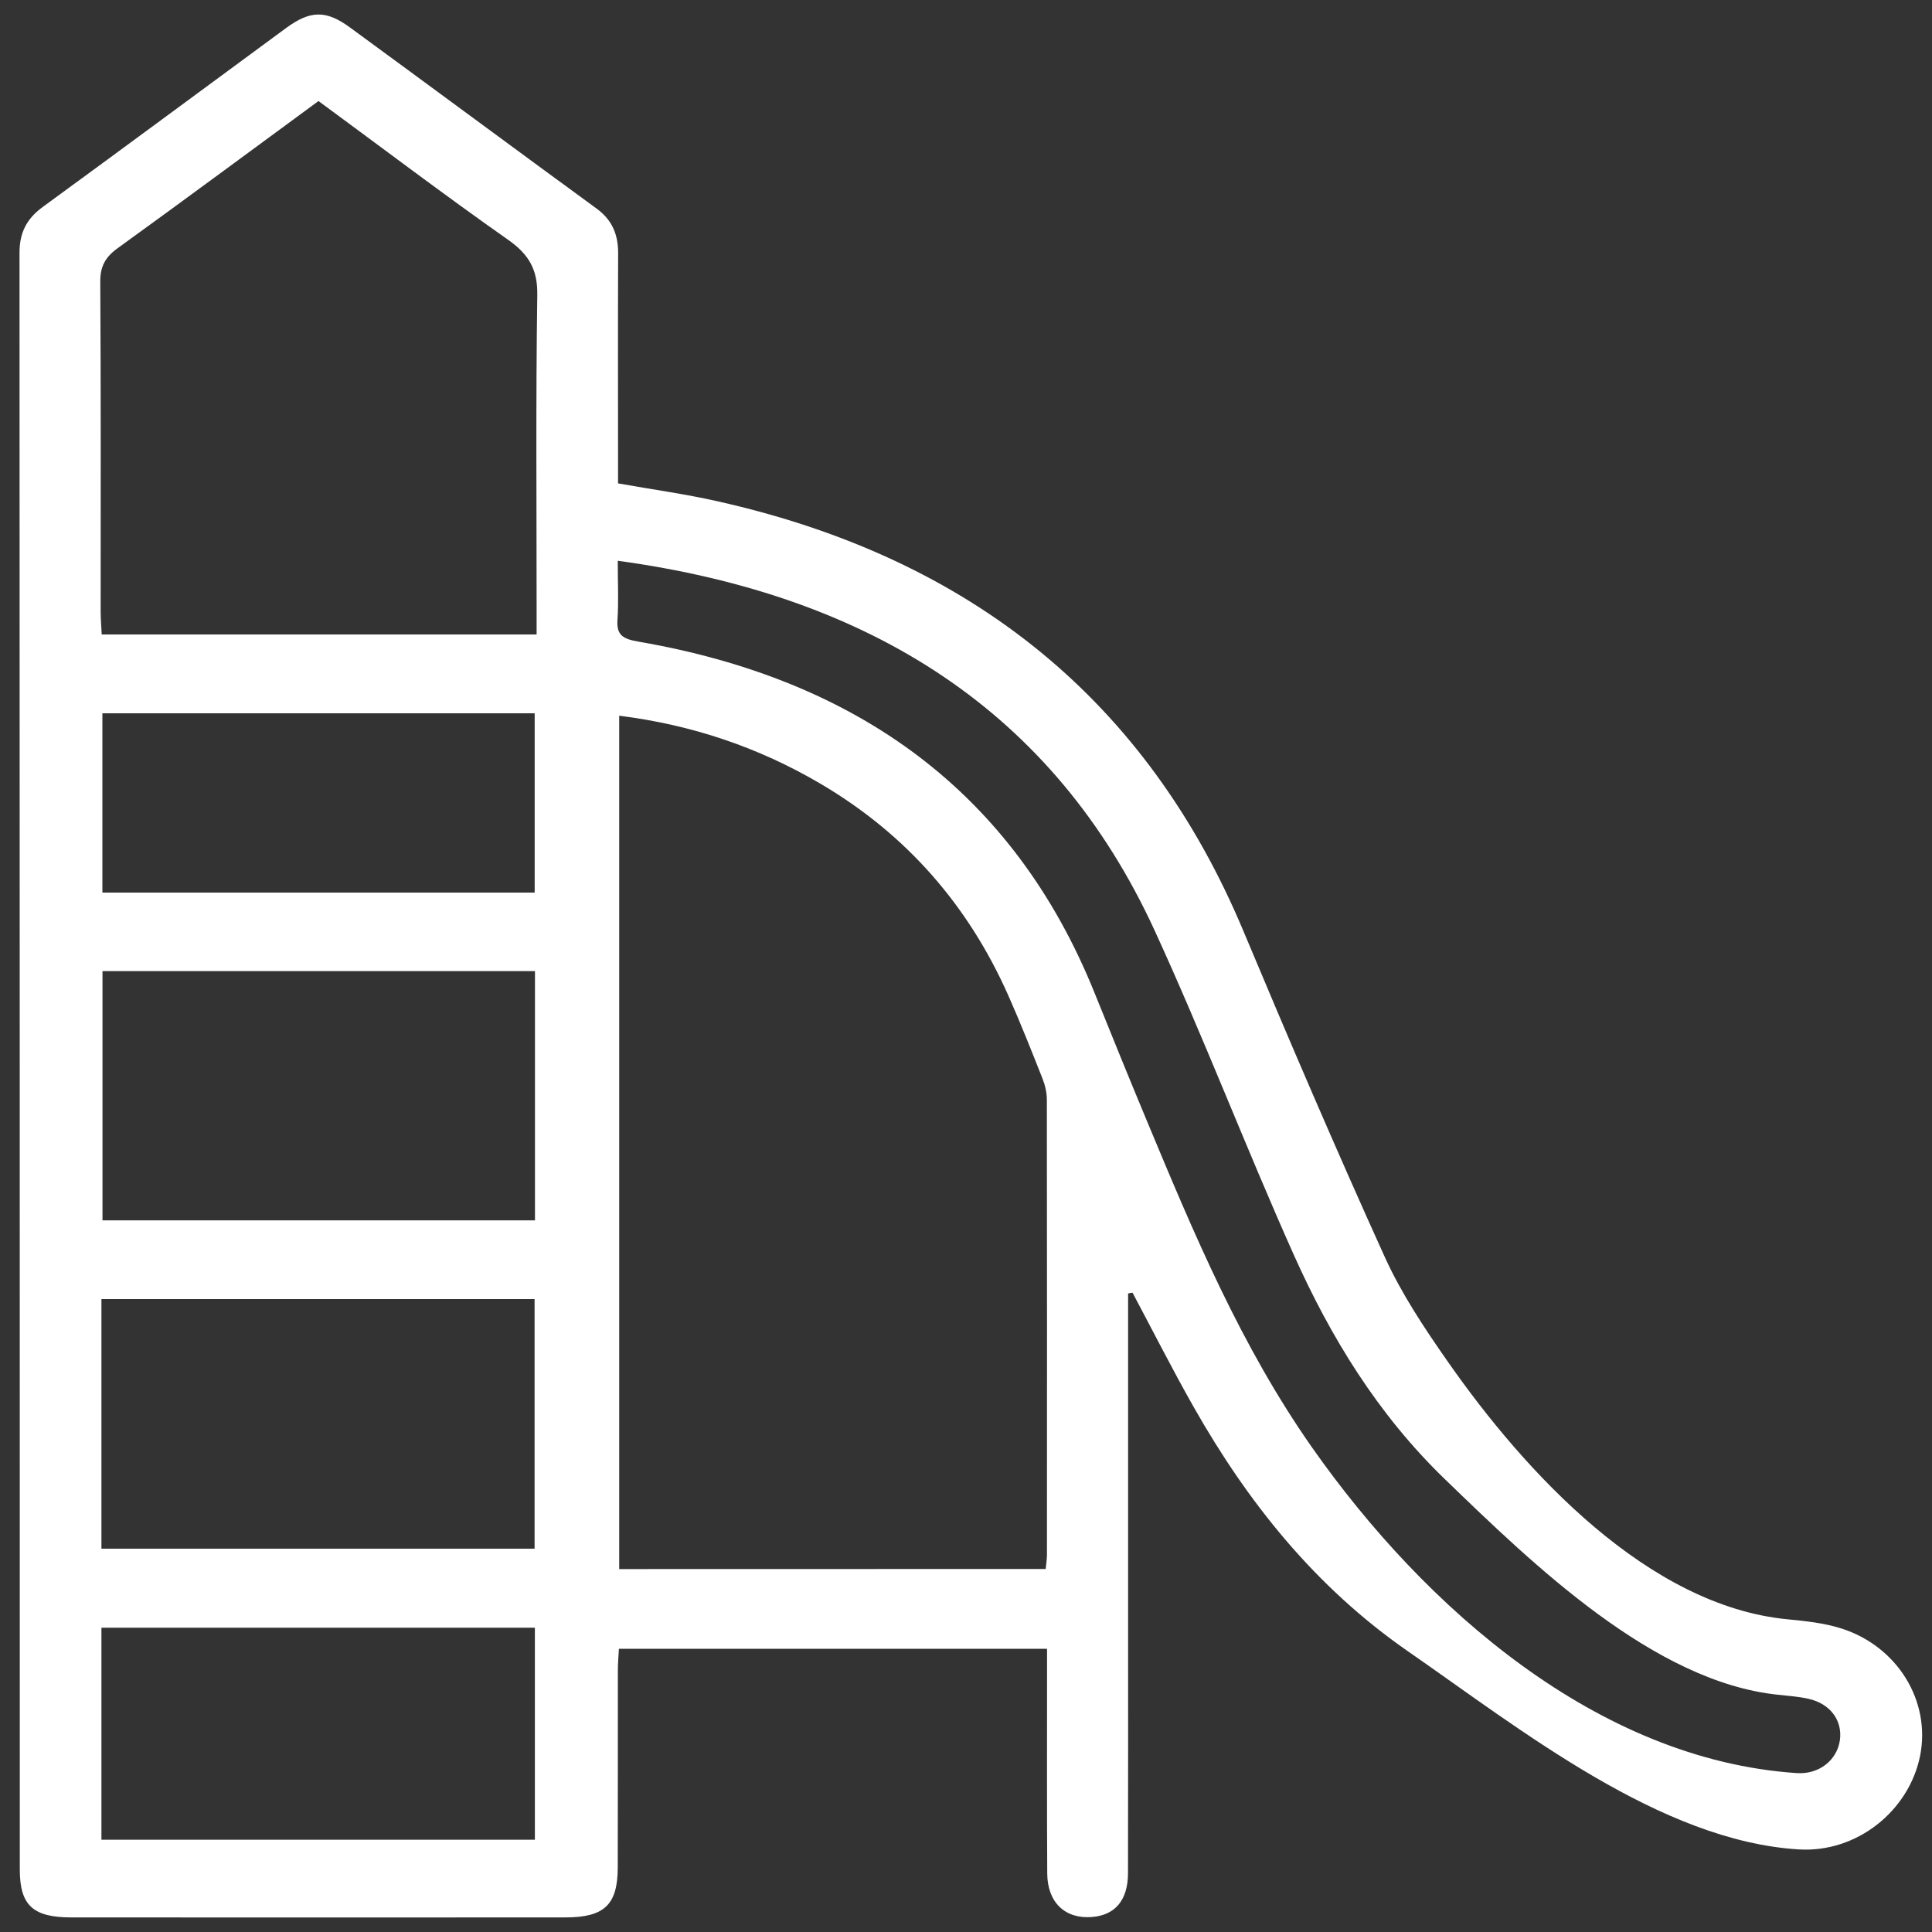
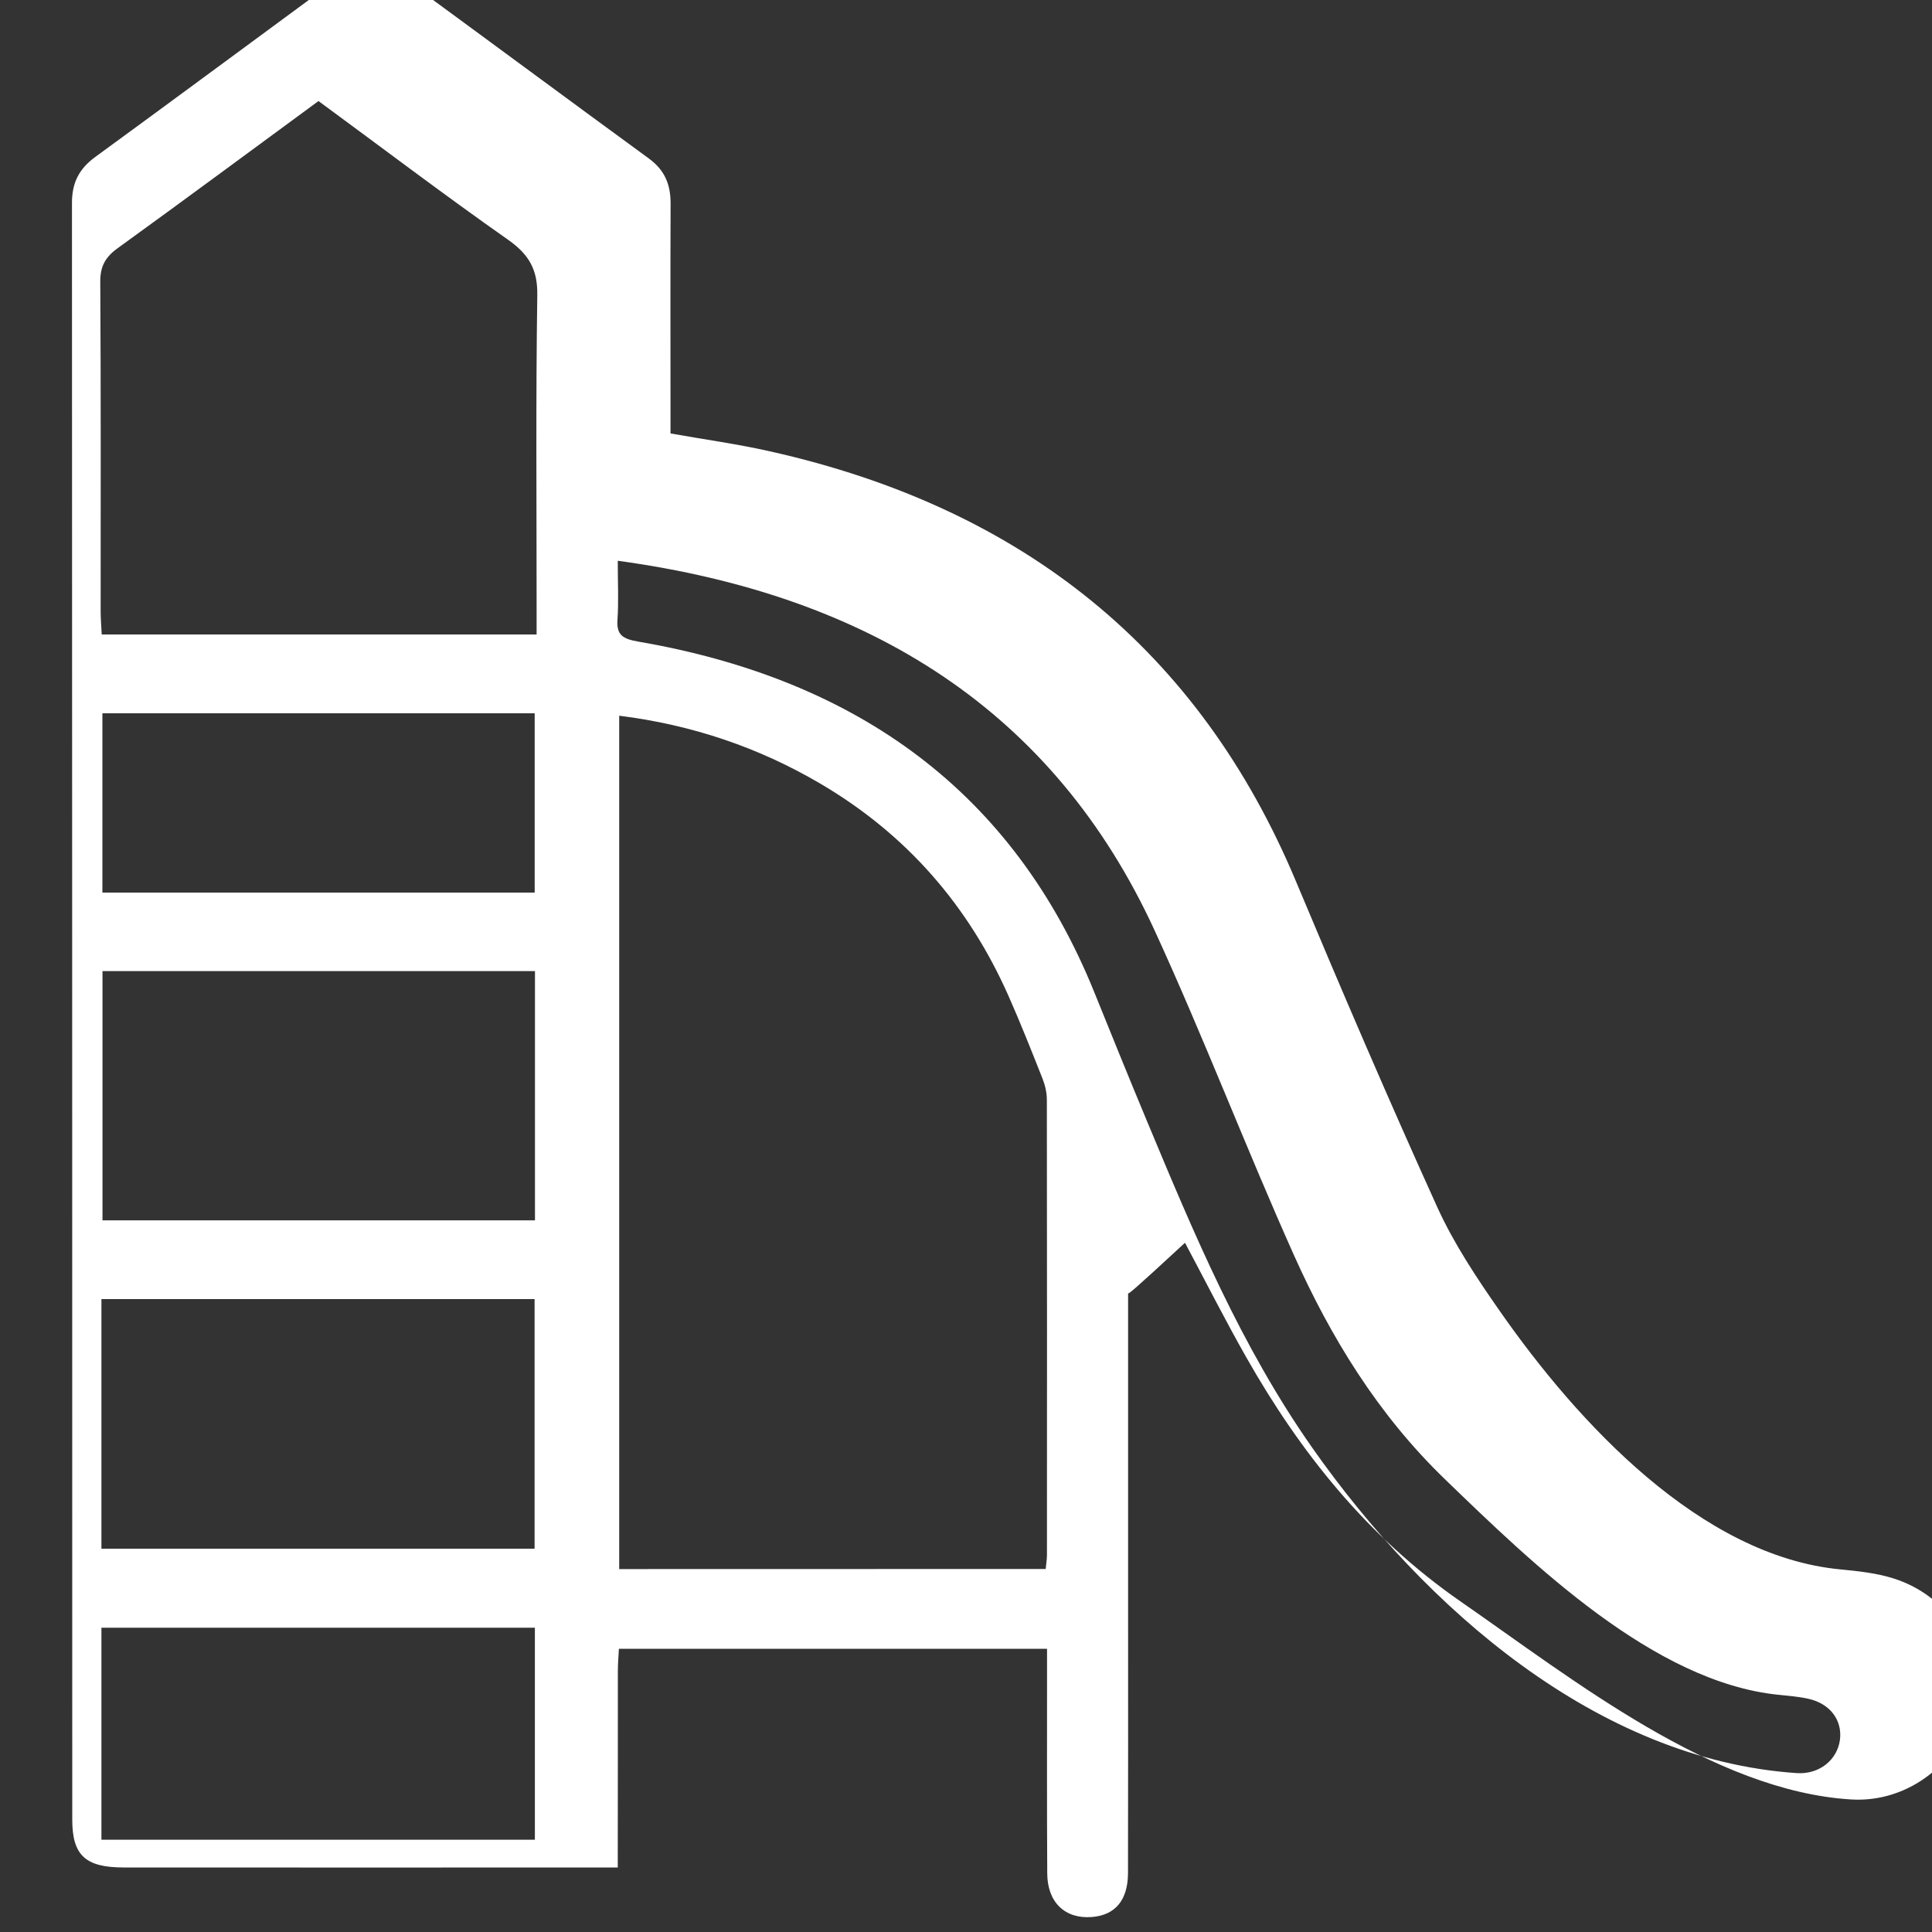
<svg xmlns="http://www.w3.org/2000/svg" version="1.1" id="Layer_1" x="0px" y="0px" viewBox="0 0 2000 2000" style="enable-background:new 0 0 2000 2000;" xml:space="preserve">
  <rect x="0" y="0" width="2000" height="2000" fill="#333333" stroke="none" />
  <style type="text/css">
	.st0{fill:#FFFFFF;}
</style>
  <g>
-     <path class="st0" d="M1167.8,1339c0,111.5,0,223,0,334.6c0,88.5,0.1,177-0.1,265.5c-0.1,28.1-13.4,43.6-37.6,45.4   c-27.5,2.1-45.8-15.1-46-45c-0.4-68.5-0.2-137-0.2-205.5c0-8.4,0-16.8,0-27.2c-147.6,0-293.8,0-443.2,0c-0.4,7.1-1.1,15.2-1.1,23.2   c-0.1,67.7,0.1,135.4-0.1,203.2c-0.1,38.6-13.8,51.7-54.3,51.7c-170.5,0.1-341,0.1-511.4,0c-39.8,0-53.3-12.6-53.3-49.6   c-0.1-557.9,0-1115.8-0.3-1673.7c0-20.4,7.1-35,24.1-47.4c84.1-61.4,167.7-123.3,251.6-185c25.1-18.5,41.5-19,66.2-0.9   c85.3,62.4,170.2,125.3,255.6,187.7c16.5,12.1,22.2,27.3,22.2,46.2c-0.3,70.8-0.1,141.6-0.1,212.4c0,8.4,0,16.7,0,25.8   c35.3,6.3,69.2,10.9,102.4,18.4c264.3,59,445.5,207.6,545,445.1c47.3,112.9,95.6,225.5,146.2,337.1c17.2,37.9,40.9,73.6,65.1,108.2   c80.6,115.5,207.8,253.2,352,267.1c18.6,1.8,37.8,3.8,55.4,9.4c58.5,18.5,93,75.4,81.8,131.8c-11.3,56.7-65.1,100.7-125.6,97   c-143.1-8.7-287.3-123.8-404.6-205.1c-96.3-66.8-165.9-154.4-221.6-252.5c-22.2-39.1-42.4-79.1-63.5-118.7   C1170.6,1338.4,1169.2,1338.7,1167.8,1339z M1082.5,1624.2c0.5-5.7,1.3-10.2,1.3-14.6c0.1-157,0.1-314-0.1-471   c0-7.5-1.8-15.3-4.6-22.3c-11.4-28.8-22.8-57.6-35.4-86c-40.9-92-104.6-166.5-195.2-219.5c-63.2-37-131.8-60.4-207.5-69.9   c0,295.3,0,588.8,0,883.4C788.8,1624.2,935,1624.2,1082.5,1624.2z M329.7,104.6C259.7,156,191,206.9,121.7,257   c-12.9,9.3-18,19.1-17.9,34.6c0.7,113.9,0.4,227.7,0.4,341.6c0,7.5,0.7,15,1.1,23.6c150.1,0,298.7,0,450.2,0c0-9.5,0-17.7,0-26   c0-108.5-0.9-217,0.7-325.4c0.4-25.8-8.2-41.7-30.1-57.1C459.9,201.8,395.6,153,329.7,104.6z M639.5,580.5c0,23,1,42.1-0.3,61.1   c-1.1,15.8,5.5,19.8,21.6,22.6c228.2,39.3,388.6,156.9,471.9,362.7c18,44.5,36,89,54.5,133.3c48.6,116.6,97.3,233.2,171.3,338.6   c116.5,165.8,295.2,322.8,501.4,336.7c23.4,1.6,42-13.6,44.8-34.4c2.6-20.2-10-37.4-32.5-42.5c-10.3-2.3-21-3.1-31.6-4.2   c-128.3-13.3-253.1-134.5-344.8-223.1c-69.6-67.2-118.4-147.2-156.6-232.6c-49.7-111.1-93.1-224.8-143.9-335.4   C1091,736.3,900.9,616.2,639.5,580.5z M105,1603.2c151.2,0,299.7,0,448.4,0c0-87.2,0-172.7,0-258.4c-150.6,0-299.1,0-448.4,0   C105,1431.5,105,1516.6,105,1603.2z M553.8,1263.3c0-87.7,0-172.6,0-258c-150.3,0-298.9,0-447.7,0c0,86.9,0,172.4,0,258   C256.1,1263.3,404.1,1263.3,553.8,1263.3z M105,1904.5c151,0,299.6,0,448.7,0c0-74.3,0-146.9,0-219.5c-150.5,0-299.2,0-448.7,0   C105,1758.6,105,1830.7,105,1904.5z M553.5,924c0-63.9,0-124.9,0-185.6c-150.7,0-299.3,0-447.5,0c0,62.7,0,123.8,0,185.6   C255.8,924,403.8,924,553.5,924z" />
+     <path class="st0" d="M1167.8,1339c0,111.5,0,223,0,334.6c0,88.5,0.1,177-0.1,265.5c-0.1,28.1-13.4,43.6-37.6,45.4   c-27.5,2.1-45.8-15.1-46-45c-0.4-68.5-0.2-137-0.2-205.5c0-8.4,0-16.8,0-27.2c-147.6,0-293.8,0-443.2,0c-0.4,7.1-1.1,15.2-1.1,23.2   c-0.1,67.7,0.1,135.4-0.1,203.2c-170.5,0.1-341,0.1-511.4,0c-39.8,0-53.3-12.6-53.3-49.6   c-0.1-557.9,0-1115.8-0.3-1673.7c0-20.4,7.1-35,24.1-47.4c84.1-61.4,167.7-123.3,251.6-185c25.1-18.5,41.5-19,66.2-0.9   c85.3,62.4,170.2,125.3,255.6,187.7c16.5,12.1,22.2,27.3,22.2,46.2c-0.3,70.8-0.1,141.6-0.1,212.4c0,8.4,0,16.7,0,25.8   c35.3,6.3,69.2,10.9,102.4,18.4c264.3,59,445.5,207.6,545,445.1c47.3,112.9,95.6,225.5,146.2,337.1c17.2,37.9,40.9,73.6,65.1,108.2   c80.6,115.5,207.8,253.2,352,267.1c18.6,1.8,37.8,3.8,55.4,9.4c58.5,18.5,93,75.4,81.8,131.8c-11.3,56.7-65.1,100.7-125.6,97   c-143.1-8.7-287.3-123.8-404.6-205.1c-96.3-66.8-165.9-154.4-221.6-252.5c-22.2-39.1-42.4-79.1-63.5-118.7   C1170.6,1338.4,1169.2,1338.7,1167.8,1339z M1082.5,1624.2c0.5-5.7,1.3-10.2,1.3-14.6c0.1-157,0.1-314-0.1-471   c0-7.5-1.8-15.3-4.6-22.3c-11.4-28.8-22.8-57.6-35.4-86c-40.9-92-104.6-166.5-195.2-219.5c-63.2-37-131.8-60.4-207.5-69.9   c0,295.3,0,588.8,0,883.4C788.8,1624.2,935,1624.2,1082.5,1624.2z M329.7,104.6C259.7,156,191,206.9,121.7,257   c-12.9,9.3-18,19.1-17.9,34.6c0.7,113.9,0.4,227.7,0.4,341.6c0,7.5,0.7,15,1.1,23.6c150.1,0,298.7,0,450.2,0c0-9.5,0-17.7,0-26   c0-108.5-0.9-217,0.7-325.4c0.4-25.8-8.2-41.7-30.1-57.1C459.9,201.8,395.6,153,329.7,104.6z M639.5,580.5c0,23,1,42.1-0.3,61.1   c-1.1,15.8,5.5,19.8,21.6,22.6c228.2,39.3,388.6,156.9,471.9,362.7c18,44.5,36,89,54.5,133.3c48.6,116.6,97.3,233.2,171.3,338.6   c116.5,165.8,295.2,322.8,501.4,336.7c23.4,1.6,42-13.6,44.8-34.4c2.6-20.2-10-37.4-32.5-42.5c-10.3-2.3-21-3.1-31.6-4.2   c-128.3-13.3-253.1-134.5-344.8-223.1c-69.6-67.2-118.4-147.2-156.6-232.6c-49.7-111.1-93.1-224.8-143.9-335.4   C1091,736.3,900.9,616.2,639.5,580.5z M105,1603.2c151.2,0,299.7,0,448.4,0c0-87.2,0-172.7,0-258.4c-150.6,0-299.1,0-448.4,0   C105,1431.5,105,1516.6,105,1603.2z M553.8,1263.3c0-87.7,0-172.6,0-258c-150.3,0-298.9,0-447.7,0c0,86.9,0,172.4,0,258   C256.1,1263.3,404.1,1263.3,553.8,1263.3z M105,1904.5c151,0,299.6,0,448.7,0c0-74.3,0-146.9,0-219.5c-150.5,0-299.2,0-448.7,0   C105,1758.6,105,1830.7,105,1904.5z M553.5,924c0-63.9,0-124.9,0-185.6c-150.7,0-299.3,0-447.5,0c0,62.7,0,123.8,0,185.6   C255.8,924,403.8,924,553.5,924z" />
  </g>
</svg>